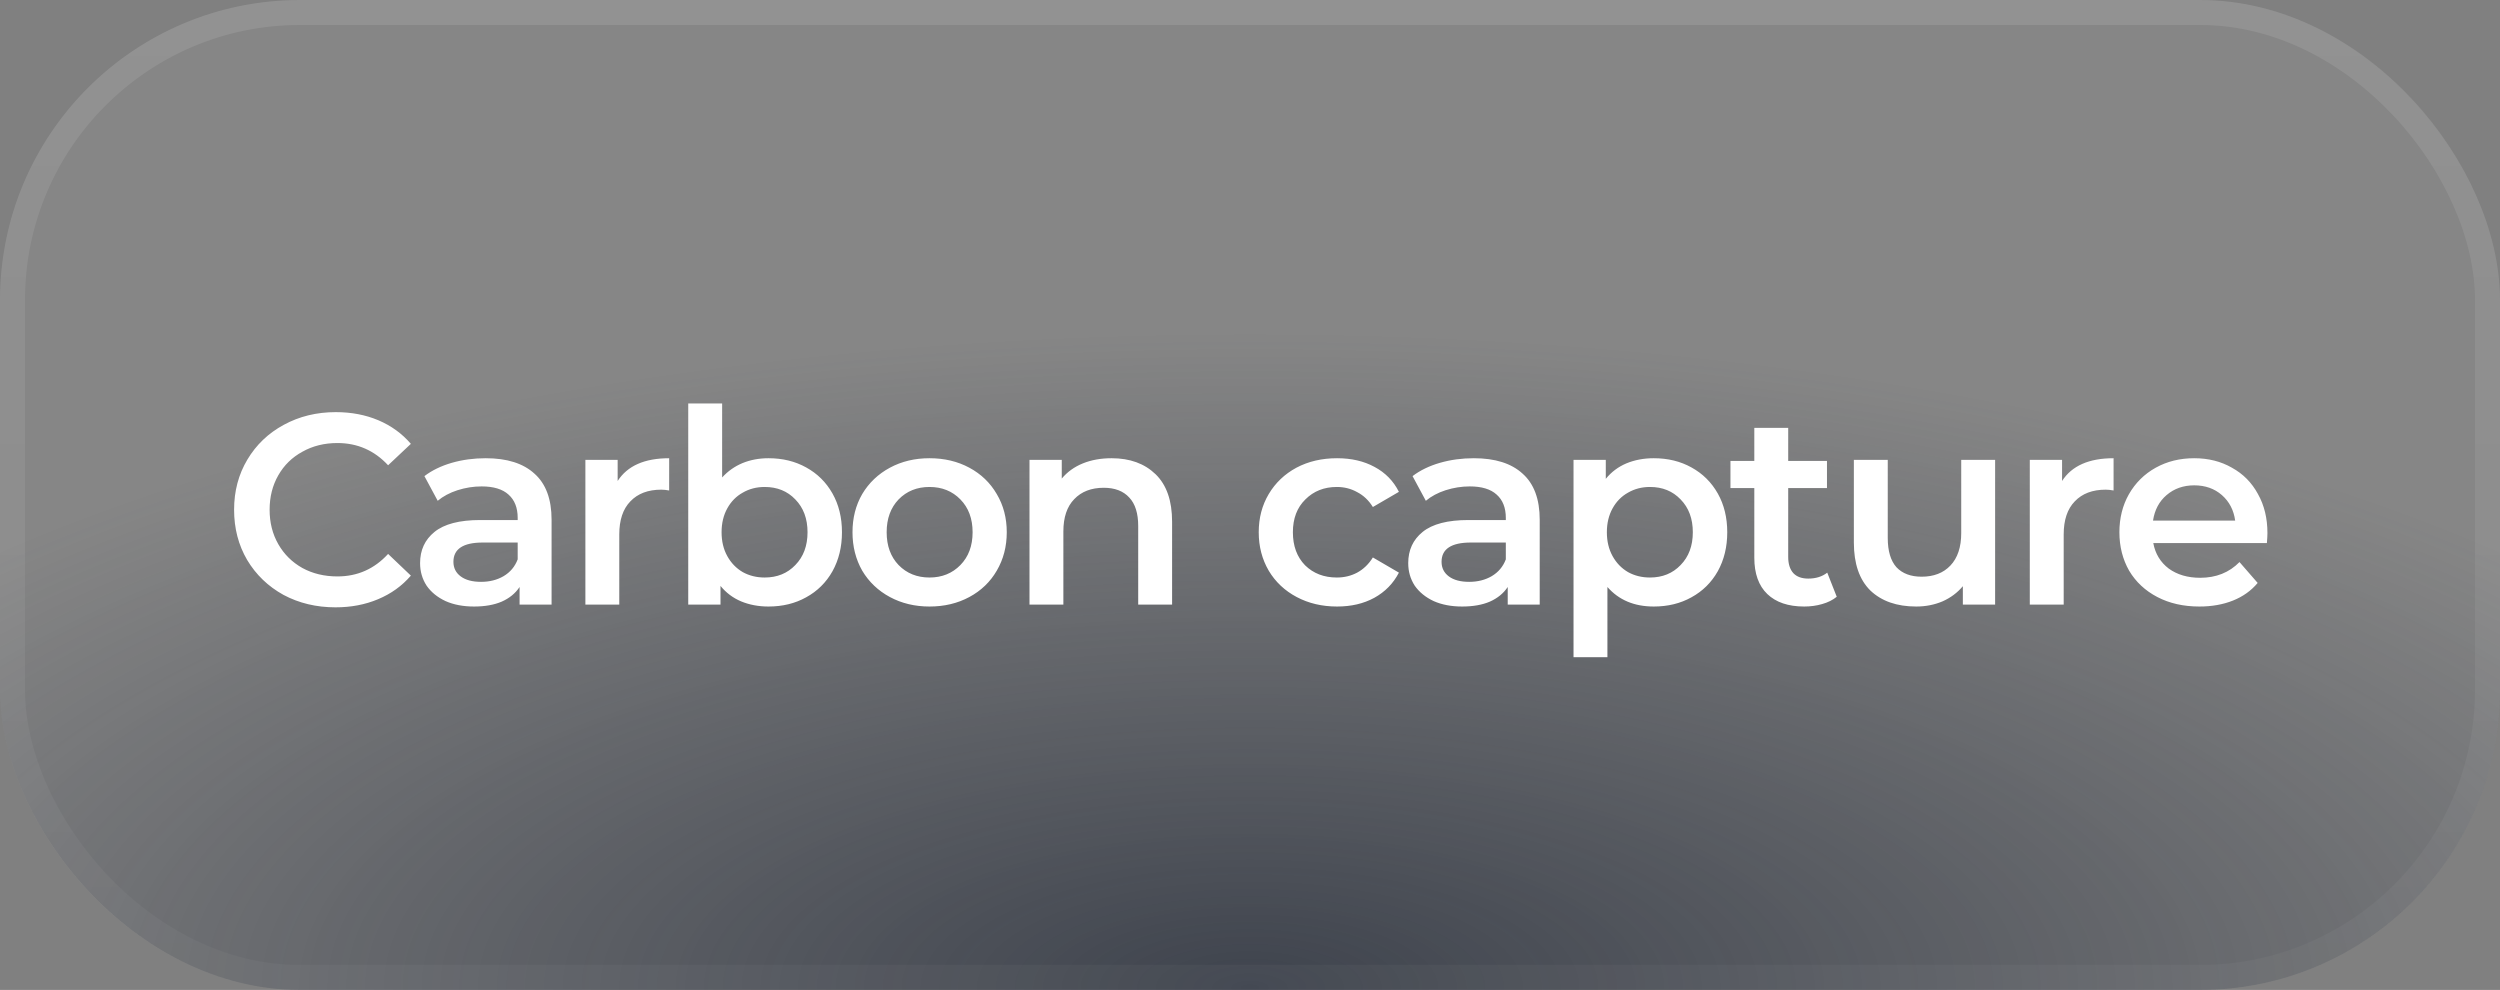
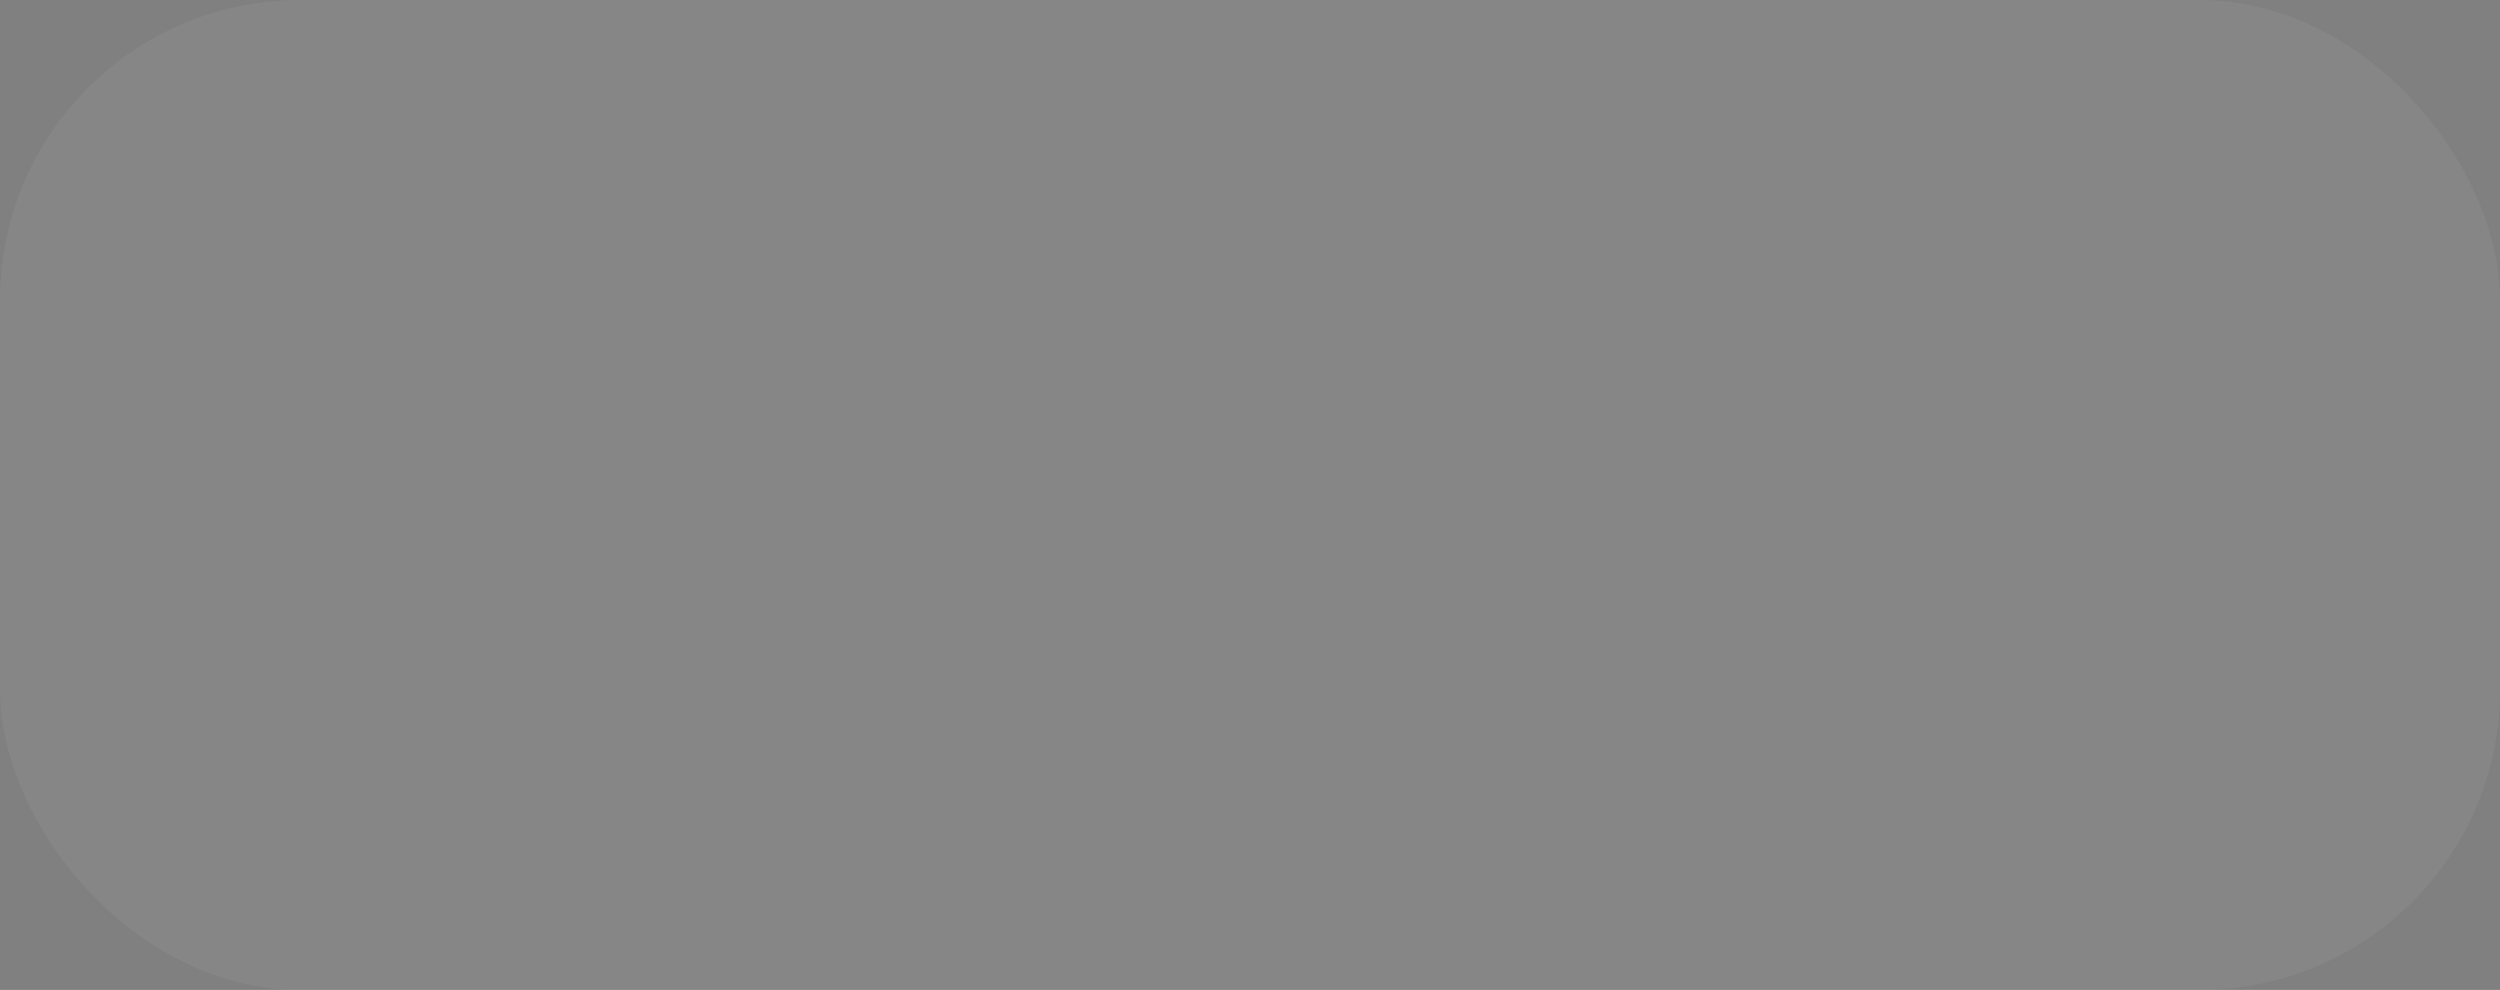
<svg xmlns="http://www.w3.org/2000/svg" width="149" height="59" viewBox="0 0 149 59" fill="none">
  <rect x="0" y="0" width="149" height="59" fill="#808080" stroke="none" />
  <rect width="149" height="59" rx="17.88" fill="white" fill-opacity="0.05" />
-   <rect width="149" height="59" rx="17.88" fill="url(#paint0_radial_38_292)" fill-opacity="0.7" />
-   <rect x="0.745" y="0.745" width="147.51" height="57.51" rx="17.135" stroke="url(#paint1_linear_38_292)" stroke-opacity="0.1" stroke-width="1.49" />
-   <path d="M19.996 36.197C18.854 36.197 17.82 35.95 16.893 35.454C15.977 34.948 15.256 34.253 14.728 33.37C14.211 32.486 13.952 31.49 13.952 30.38C13.952 29.27 14.216 28.274 14.744 27.391C15.272 26.507 15.993 25.818 16.909 25.322C17.836 24.816 18.87 24.563 20.012 24.563C20.938 24.563 21.784 24.724 22.549 25.047C23.314 25.371 23.96 25.839 24.488 26.453L23.131 27.73C22.312 26.847 21.305 26.405 20.109 26.405C19.333 26.405 18.638 26.577 18.024 26.922C17.41 27.256 16.931 27.724 16.586 28.328C16.241 28.931 16.069 29.615 16.069 30.38C16.069 31.145 16.241 31.829 16.586 32.432C16.931 33.035 17.41 33.51 18.024 33.854C18.638 34.188 19.333 34.355 20.109 34.355C21.305 34.355 22.312 33.908 23.131 33.014L24.488 34.307C23.96 34.921 23.308 35.389 22.533 35.713C21.768 36.036 20.922 36.197 19.996 36.197ZM28.947 27.31C30.218 27.31 31.188 27.617 31.856 28.231C32.535 28.834 32.874 29.75 32.874 30.978V36.036H30.967V34.985C30.719 35.362 30.364 35.653 29.901 35.858C29.448 36.052 28.899 36.149 28.252 36.149C27.606 36.149 27.041 36.041 26.556 35.826C26.071 35.599 25.694 35.292 25.425 34.905C25.166 34.506 25.037 34.059 25.037 33.563C25.037 32.788 25.322 32.168 25.893 31.705C26.475 31.231 27.385 30.994 28.624 30.994H30.854V30.865C30.854 30.262 30.671 29.798 30.305 29.475C29.949 29.152 29.416 28.99 28.705 28.99C28.22 28.99 27.741 29.066 27.267 29.217C26.803 29.367 26.41 29.578 26.087 29.847L25.295 28.376C25.748 28.032 26.292 27.768 26.927 27.584C27.563 27.401 28.236 27.31 28.947 27.31ZM28.673 34.678C29.179 34.678 29.626 34.565 30.014 34.339C30.412 34.102 30.692 33.768 30.854 33.337V32.335H28.77C27.606 32.335 27.024 32.718 27.024 33.483C27.024 33.849 27.17 34.14 27.461 34.355C27.752 34.571 28.155 34.678 28.673 34.678ZM36.812 28.667C37.394 27.762 38.417 27.31 39.882 27.31V29.233C39.71 29.2 39.554 29.184 39.414 29.184C38.627 29.184 38.013 29.416 37.572 29.879C37.13 30.332 36.909 30.989 36.909 31.851V36.036H34.889V27.407H36.812V28.667ZM45.802 27.31C46.642 27.31 47.391 27.493 48.048 27.859C48.716 28.226 49.238 28.743 49.615 29.41C49.992 30.078 50.181 30.849 50.181 31.721C50.181 32.594 49.992 33.37 49.615 34.048C49.238 34.716 48.716 35.233 48.048 35.599C47.391 35.966 46.642 36.149 45.802 36.149C45.209 36.149 44.665 36.047 44.17 35.842C43.685 35.637 43.276 35.33 42.942 34.921V36.036H41.019V24.046H43.039V28.457C43.383 28.08 43.787 27.795 44.251 27.601C44.725 27.407 45.242 27.31 45.802 27.31ZM45.576 34.42C46.319 34.42 46.928 34.172 47.402 33.676C47.886 33.181 48.129 32.529 48.129 31.721C48.129 30.913 47.886 30.262 47.402 29.766C46.928 29.27 46.319 29.023 45.576 29.023C45.091 29.023 44.655 29.136 44.267 29.362C43.879 29.578 43.572 29.89 43.346 30.299C43.119 30.709 43.006 31.183 43.006 31.721C43.006 32.26 43.119 32.734 43.346 33.143C43.572 33.553 43.879 33.87 44.267 34.097C44.655 34.312 45.091 34.42 45.576 34.42ZM55.398 36.149C54.525 36.149 53.739 35.96 53.038 35.583C52.338 35.206 51.789 34.684 51.39 34.016C51.002 33.337 50.809 32.572 50.809 31.721C50.809 30.87 51.002 30.111 51.39 29.443C51.789 28.775 52.338 28.252 53.038 27.875C53.739 27.498 54.525 27.31 55.398 27.31C56.281 27.31 57.073 27.498 57.773 27.875C58.473 28.252 59.017 28.775 59.405 29.443C59.804 30.111 60.003 30.87 60.003 31.721C60.003 32.572 59.804 33.337 59.405 34.016C59.017 34.684 58.473 35.206 57.773 35.583C57.073 35.96 56.281 36.149 55.398 36.149ZM55.398 34.42C56.141 34.42 56.755 34.172 57.24 33.676C57.725 33.181 57.967 32.529 57.967 31.721C57.967 30.913 57.725 30.262 57.24 29.766C56.755 29.27 56.141 29.023 55.398 29.023C54.654 29.023 54.04 29.27 53.556 29.766C53.082 30.262 52.845 30.913 52.845 31.721C52.845 32.529 53.082 33.181 53.556 33.676C54.04 34.172 54.654 34.42 55.398 34.42ZM66.254 27.31C67.342 27.31 68.214 27.628 68.872 28.263C69.529 28.899 69.857 29.841 69.857 31.091V36.036H67.837V31.35C67.837 30.596 67.66 30.03 67.304 29.653C66.949 29.265 66.442 29.071 65.785 29.071C65.042 29.071 64.455 29.297 64.024 29.75C63.593 30.192 63.377 30.832 63.377 31.673V36.036H61.358V27.407H63.281V28.522C63.614 28.123 64.035 27.822 64.541 27.617C65.047 27.412 65.618 27.31 66.254 27.31ZM79.69 36.149C78.796 36.149 77.994 35.96 77.283 35.583C76.572 35.206 76.017 34.684 75.618 34.016C75.22 33.337 75.02 32.572 75.02 31.721C75.02 30.87 75.22 30.111 75.618 29.443C76.017 28.775 76.566 28.252 77.266 27.875C77.977 27.498 78.785 27.31 79.69 27.31C80.541 27.31 81.285 27.482 81.92 27.827C82.567 28.172 83.051 28.667 83.375 29.314L81.823 30.218C81.576 29.82 81.263 29.524 80.886 29.33C80.52 29.125 80.116 29.023 79.674 29.023C78.92 29.023 78.295 29.27 77.8 29.766C77.304 30.251 77.056 30.902 77.056 31.721C77.056 32.54 77.299 33.197 77.784 33.693C78.279 34.178 78.909 34.42 79.674 34.42C80.116 34.42 80.52 34.323 80.886 34.129C81.263 33.924 81.576 33.623 81.823 33.224L83.375 34.129C83.041 34.775 82.55 35.276 81.904 35.632C81.269 35.977 80.531 36.149 79.69 36.149ZM87.84 27.31C89.111 27.31 90.081 27.617 90.749 28.231C91.427 28.834 91.767 29.75 91.767 30.978V36.036H89.86V34.985C89.612 35.362 89.257 35.653 88.793 35.858C88.341 36.052 87.792 36.149 87.145 36.149C86.499 36.149 85.933 36.041 85.448 35.826C84.964 35.599 84.587 35.292 84.317 34.905C84.059 34.506 83.93 34.059 83.93 33.563C83.93 32.788 84.215 32.168 84.786 31.705C85.368 31.231 86.278 30.994 87.517 30.994H89.747V30.865C89.747 30.262 89.564 29.798 89.197 29.475C88.842 29.152 88.309 28.99 87.598 28.99C87.113 28.99 86.633 29.066 86.159 29.217C85.696 29.367 85.303 29.578 84.98 29.847L84.188 28.376C84.641 28.032 85.185 27.768 85.82 27.584C86.456 27.401 87.129 27.31 87.84 27.31ZM87.565 34.678C88.072 34.678 88.519 34.565 88.907 34.339C89.305 34.102 89.585 33.768 89.747 33.337V32.335H87.662C86.499 32.335 85.917 32.718 85.917 33.483C85.917 33.849 86.063 34.14 86.353 34.355C86.644 34.571 87.048 34.678 87.565 34.678ZM98.565 27.31C99.405 27.31 100.154 27.493 100.811 27.859C101.479 28.226 102.002 28.743 102.379 29.41C102.756 30.078 102.944 30.849 102.944 31.721C102.944 32.594 102.756 33.37 102.379 34.048C102.002 34.716 101.479 35.233 100.811 35.599C100.154 35.966 99.405 36.149 98.565 36.149C97.402 36.149 96.481 35.761 95.802 34.985V39.171H93.782V27.407H95.705V28.538C96.039 28.128 96.448 27.822 96.933 27.617C97.428 27.412 97.973 27.31 98.565 27.31ZM98.339 34.42C99.082 34.42 99.691 34.172 100.165 33.676C100.65 33.181 100.892 32.529 100.892 31.721C100.892 30.913 100.65 30.262 100.165 29.766C99.691 29.27 99.082 29.023 98.339 29.023C97.854 29.023 97.418 29.136 97.03 29.362C96.642 29.578 96.335 29.89 96.109 30.299C95.883 30.709 95.769 31.183 95.769 31.721C95.769 32.26 95.883 32.734 96.109 33.143C96.335 33.553 96.642 33.87 97.03 34.097C97.418 34.312 97.854 34.42 98.339 34.42ZM109.47 35.567C109.233 35.761 108.942 35.907 108.597 36.003C108.263 36.1 107.908 36.149 107.531 36.149C106.583 36.149 105.85 35.901 105.333 35.406C104.816 34.91 104.557 34.188 104.557 33.24V29.087H103.135V27.471H104.557V25.5H106.577V27.471H108.888V29.087H106.577V33.192C106.577 33.612 106.68 33.935 106.884 34.161C107.089 34.377 107.385 34.484 107.773 34.484C108.226 34.484 108.603 34.366 108.904 34.129L109.47 35.567ZM118.909 27.407V36.036H116.986V34.937C116.663 35.325 116.259 35.626 115.774 35.842C115.289 36.047 114.767 36.149 114.206 36.149C113.054 36.149 112.143 35.831 111.475 35.196C110.818 34.549 110.49 33.596 110.49 32.335V27.407H112.51V32.061C112.51 32.836 112.682 33.418 113.027 33.806C113.382 34.183 113.883 34.371 114.53 34.371C115.251 34.371 115.822 34.151 116.242 33.709C116.673 33.256 116.889 32.61 116.889 31.77V27.407H118.909ZM122.899 28.667C123.481 27.762 124.504 27.31 125.969 27.31V29.233C125.797 29.2 125.641 29.184 125.501 29.184C124.714 29.184 124.1 29.416 123.659 29.879C123.217 30.332 122.996 30.989 122.996 31.851V36.036H120.976V27.407H122.899V28.667ZM135.139 31.77C135.139 31.91 135.128 32.109 135.107 32.368H128.336C128.454 33.003 128.761 33.51 129.257 33.887C129.763 34.253 130.388 34.436 131.131 34.436C132.079 34.436 132.86 34.124 133.474 33.499L134.557 34.743C134.169 35.206 133.679 35.556 133.087 35.793C132.494 36.03 131.826 36.149 131.083 36.149C130.135 36.149 129.3 35.96 128.578 35.583C127.856 35.206 127.296 34.684 126.898 34.016C126.51 33.337 126.316 32.572 126.316 31.721C126.316 30.881 126.504 30.127 126.881 29.459C127.269 28.78 127.803 28.252 128.481 27.875C129.16 27.498 129.925 27.31 130.776 27.31C131.616 27.31 132.365 27.498 133.022 27.875C133.69 28.242 134.207 28.764 134.573 29.443C134.95 30.111 135.139 30.886 135.139 31.77ZM130.776 28.926C130.129 28.926 129.58 29.12 129.128 29.507C128.686 29.884 128.417 30.391 128.32 31.026H133.216C133.13 30.402 132.866 29.895 132.424 29.507C131.982 29.12 131.433 28.926 130.776 28.926Z" fill="white" />
  <defs>
    <radialGradient id="paint0_radial_38_292" cx="0" cy="0" r="1" gradientUnits="userSpaceOnUse" gradientTransform="translate(74.5 59) scale(99.031 39.213)">
      <stop stop-color="#202735" />
      <stop offset="1" stop-color="#202735" stop-opacity="0" />
    </radialGradient>
    <linearGradient id="paint1_linear_38_292" x1="74.5" y1="0" x2="74.5" y2="59" gradientUnits="userSpaceOnUse">
      <stop stop-color="white" />
      <stop offset="1" stop-color="white" stop-opacity="0.3" />
    </linearGradient>
  </defs>
</svg>